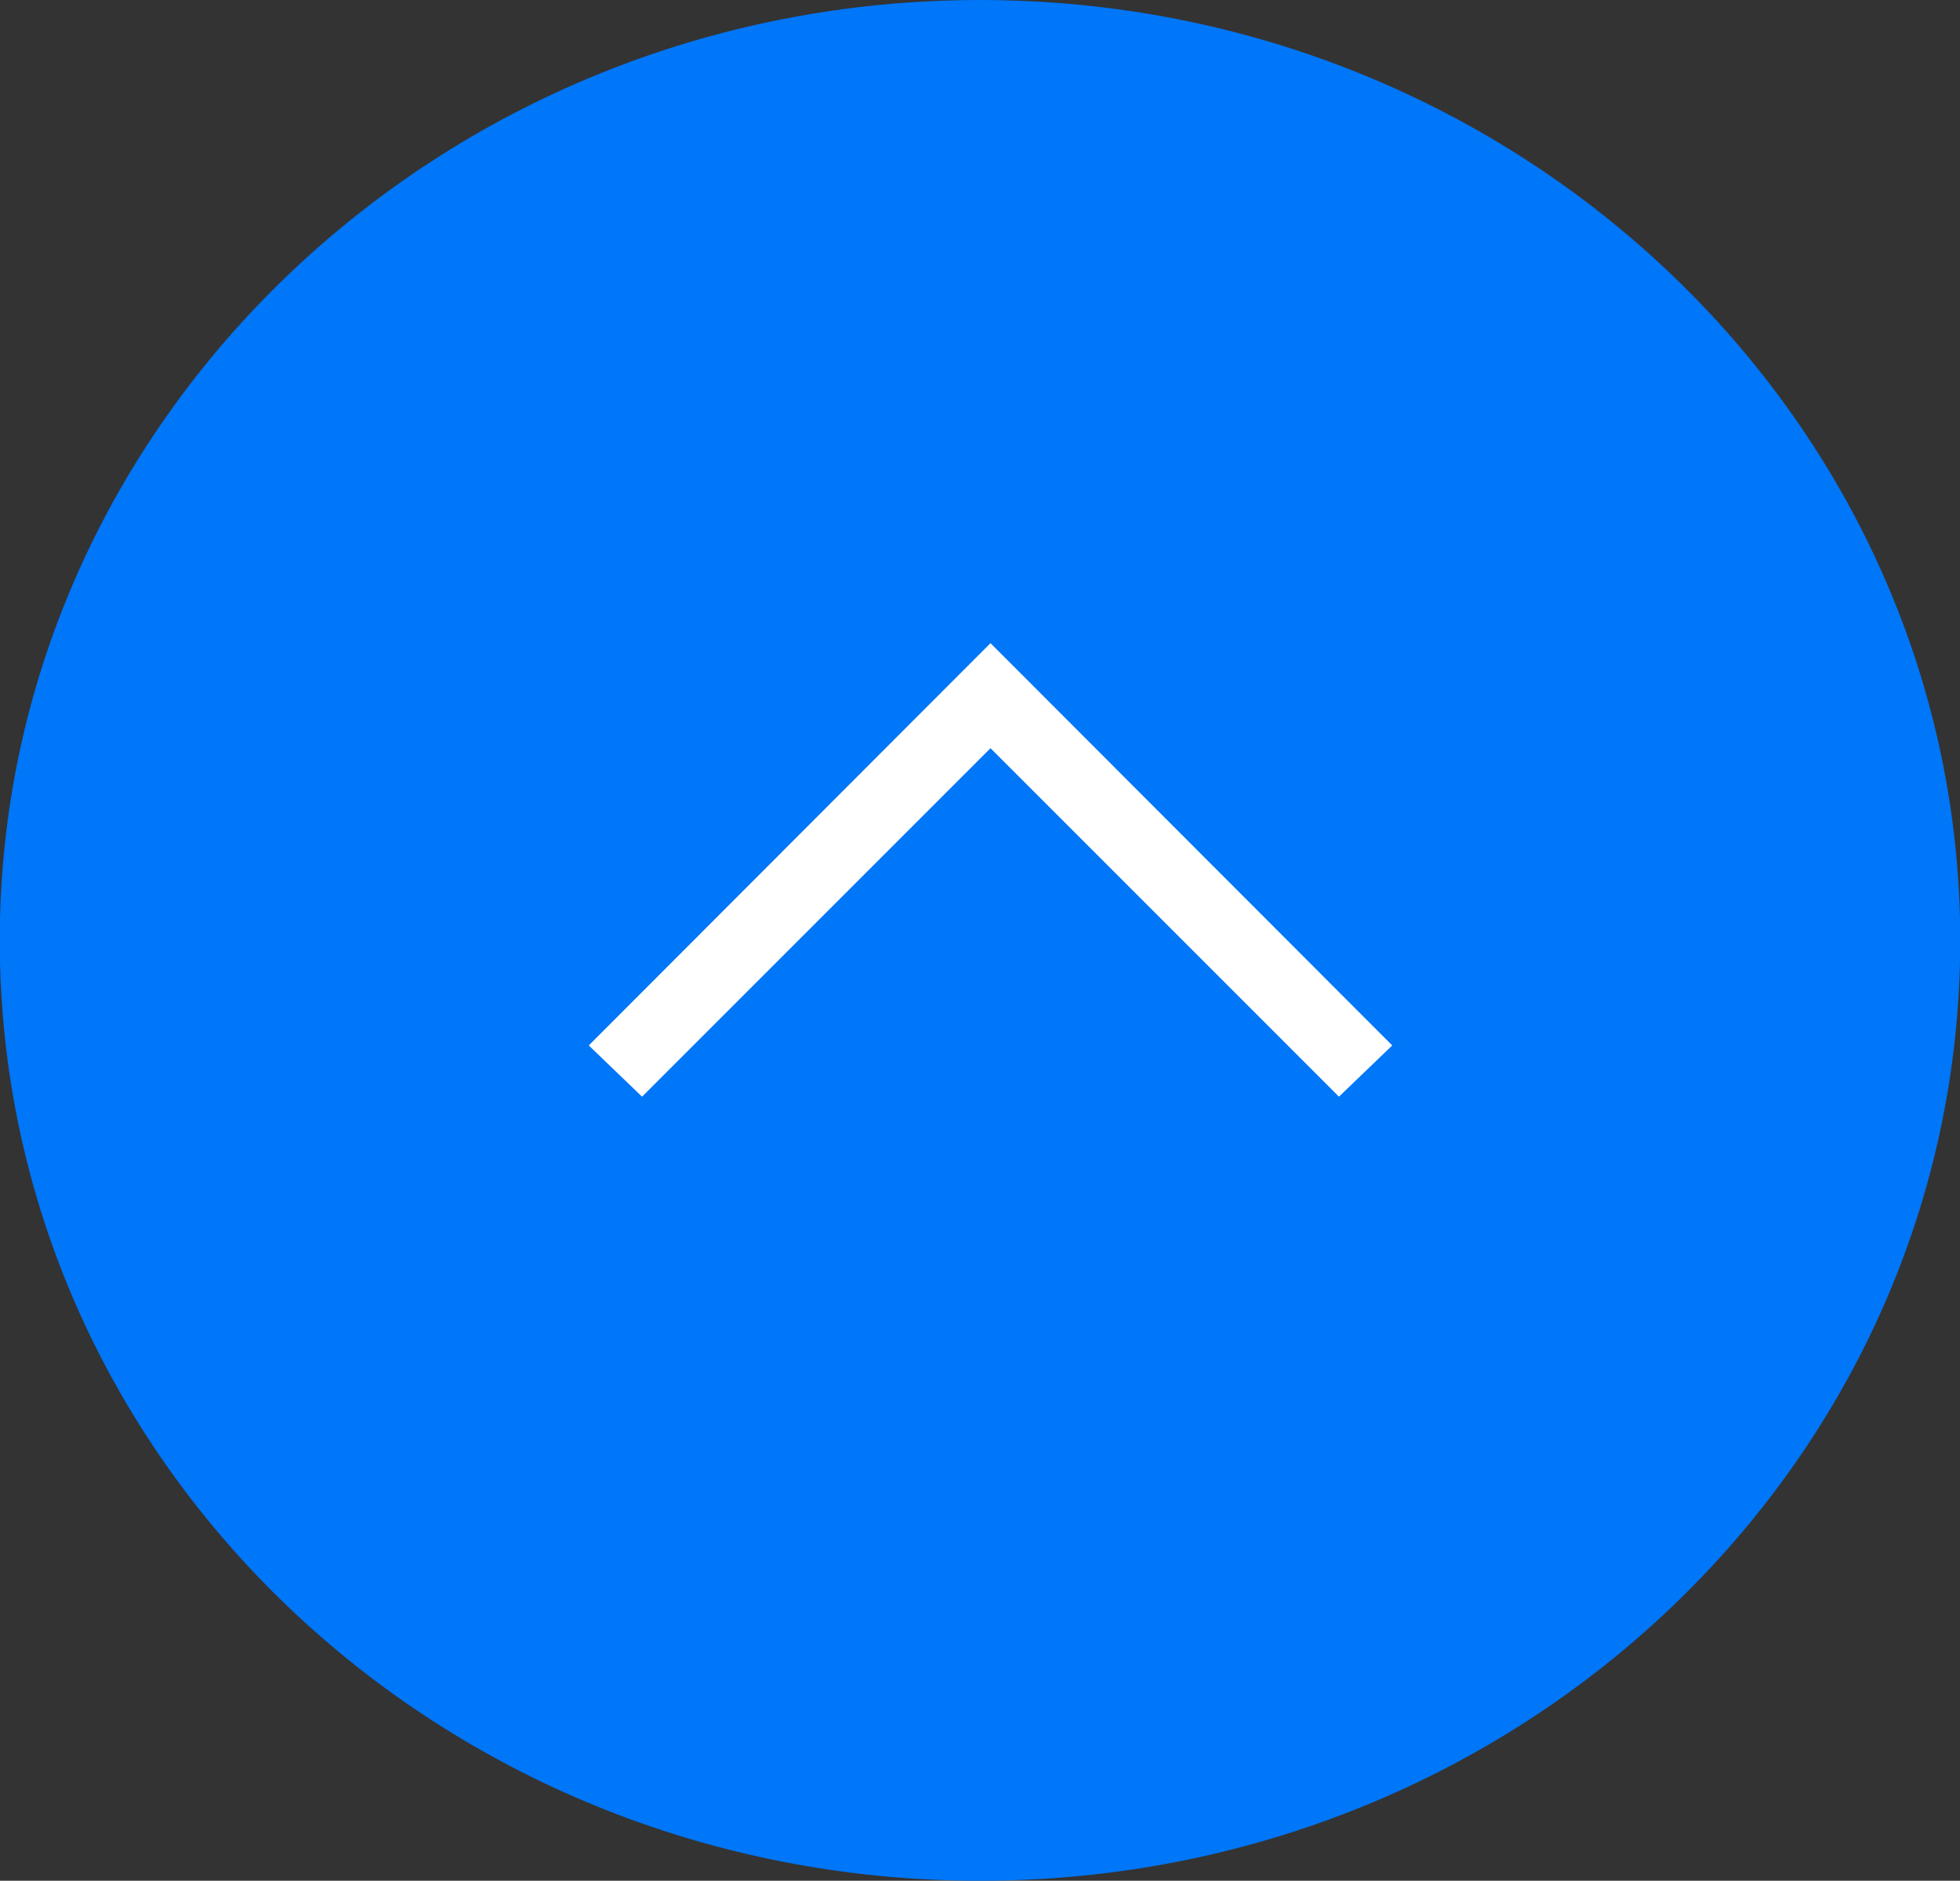
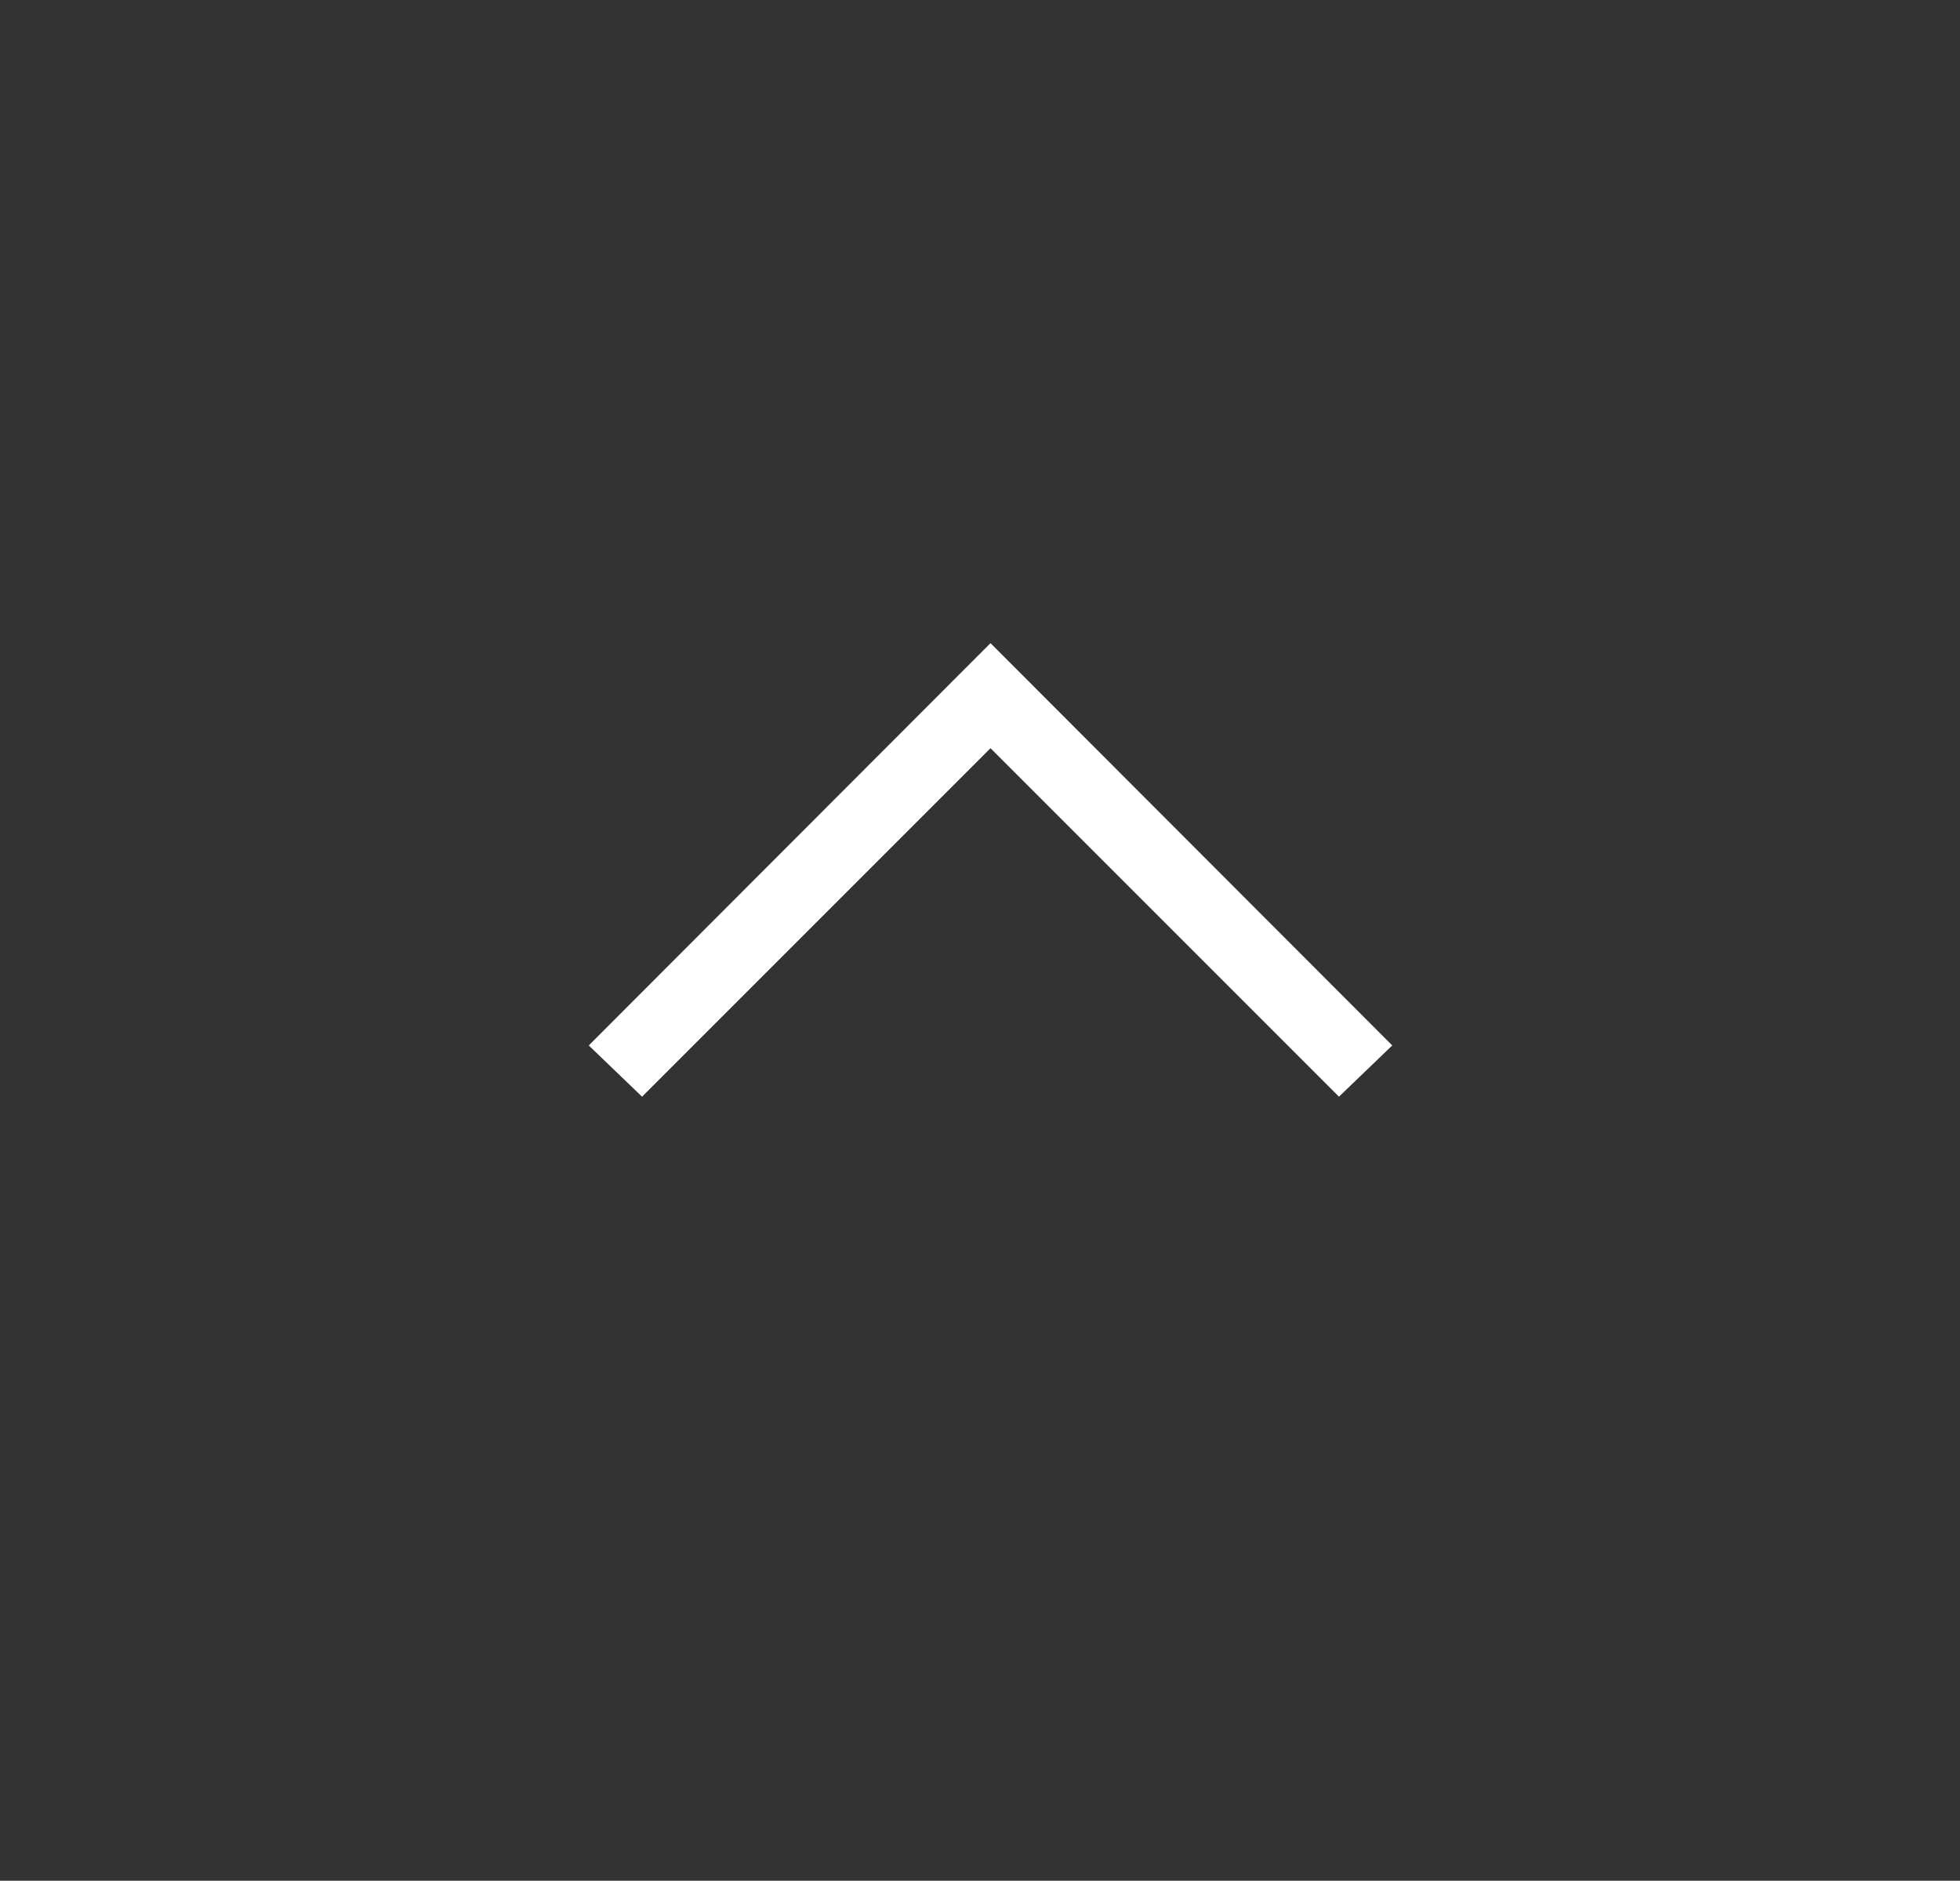
<svg xmlns="http://www.w3.org/2000/svg" id="icon_page_top.svg" width="76.5" height="73.4" viewBox="0 0 76.5 73.4">
  <rect x="0" y="0" width="76.5" height="73.4" fill="#333333" stroke="none" />
  <defs>
    <style>
      .cls-1 {
        fill: #0076f8;
      }

      .cls-1, .cls-2 {
        fill-rule: evenodd;
      }

      .cls-2 {
        fill: #fff;
      }
    </style>
  </defs>
-   <path id="楕円形" class="cls-1" d="M1825.03,11725.4c21.13,0,38.26,16.5,38.26,36.7,0,20.3-17.13,36.7-38.26,36.7s-38.26-16.4-38.26-36.7C1786.77,11741.9,1803.9,11725.4,1825.03,11725.4Z" transform="translate(-1786.78 -11725.4)" />
  <path id="長方形" class="cls-2" d="M1825.44,11754.6l-13.6,13.6-2.08-2,15.68-15.7,15.68,15.7-2.08,2Z" transform="translate(-1786.78 -11725.4)" />
</svg>